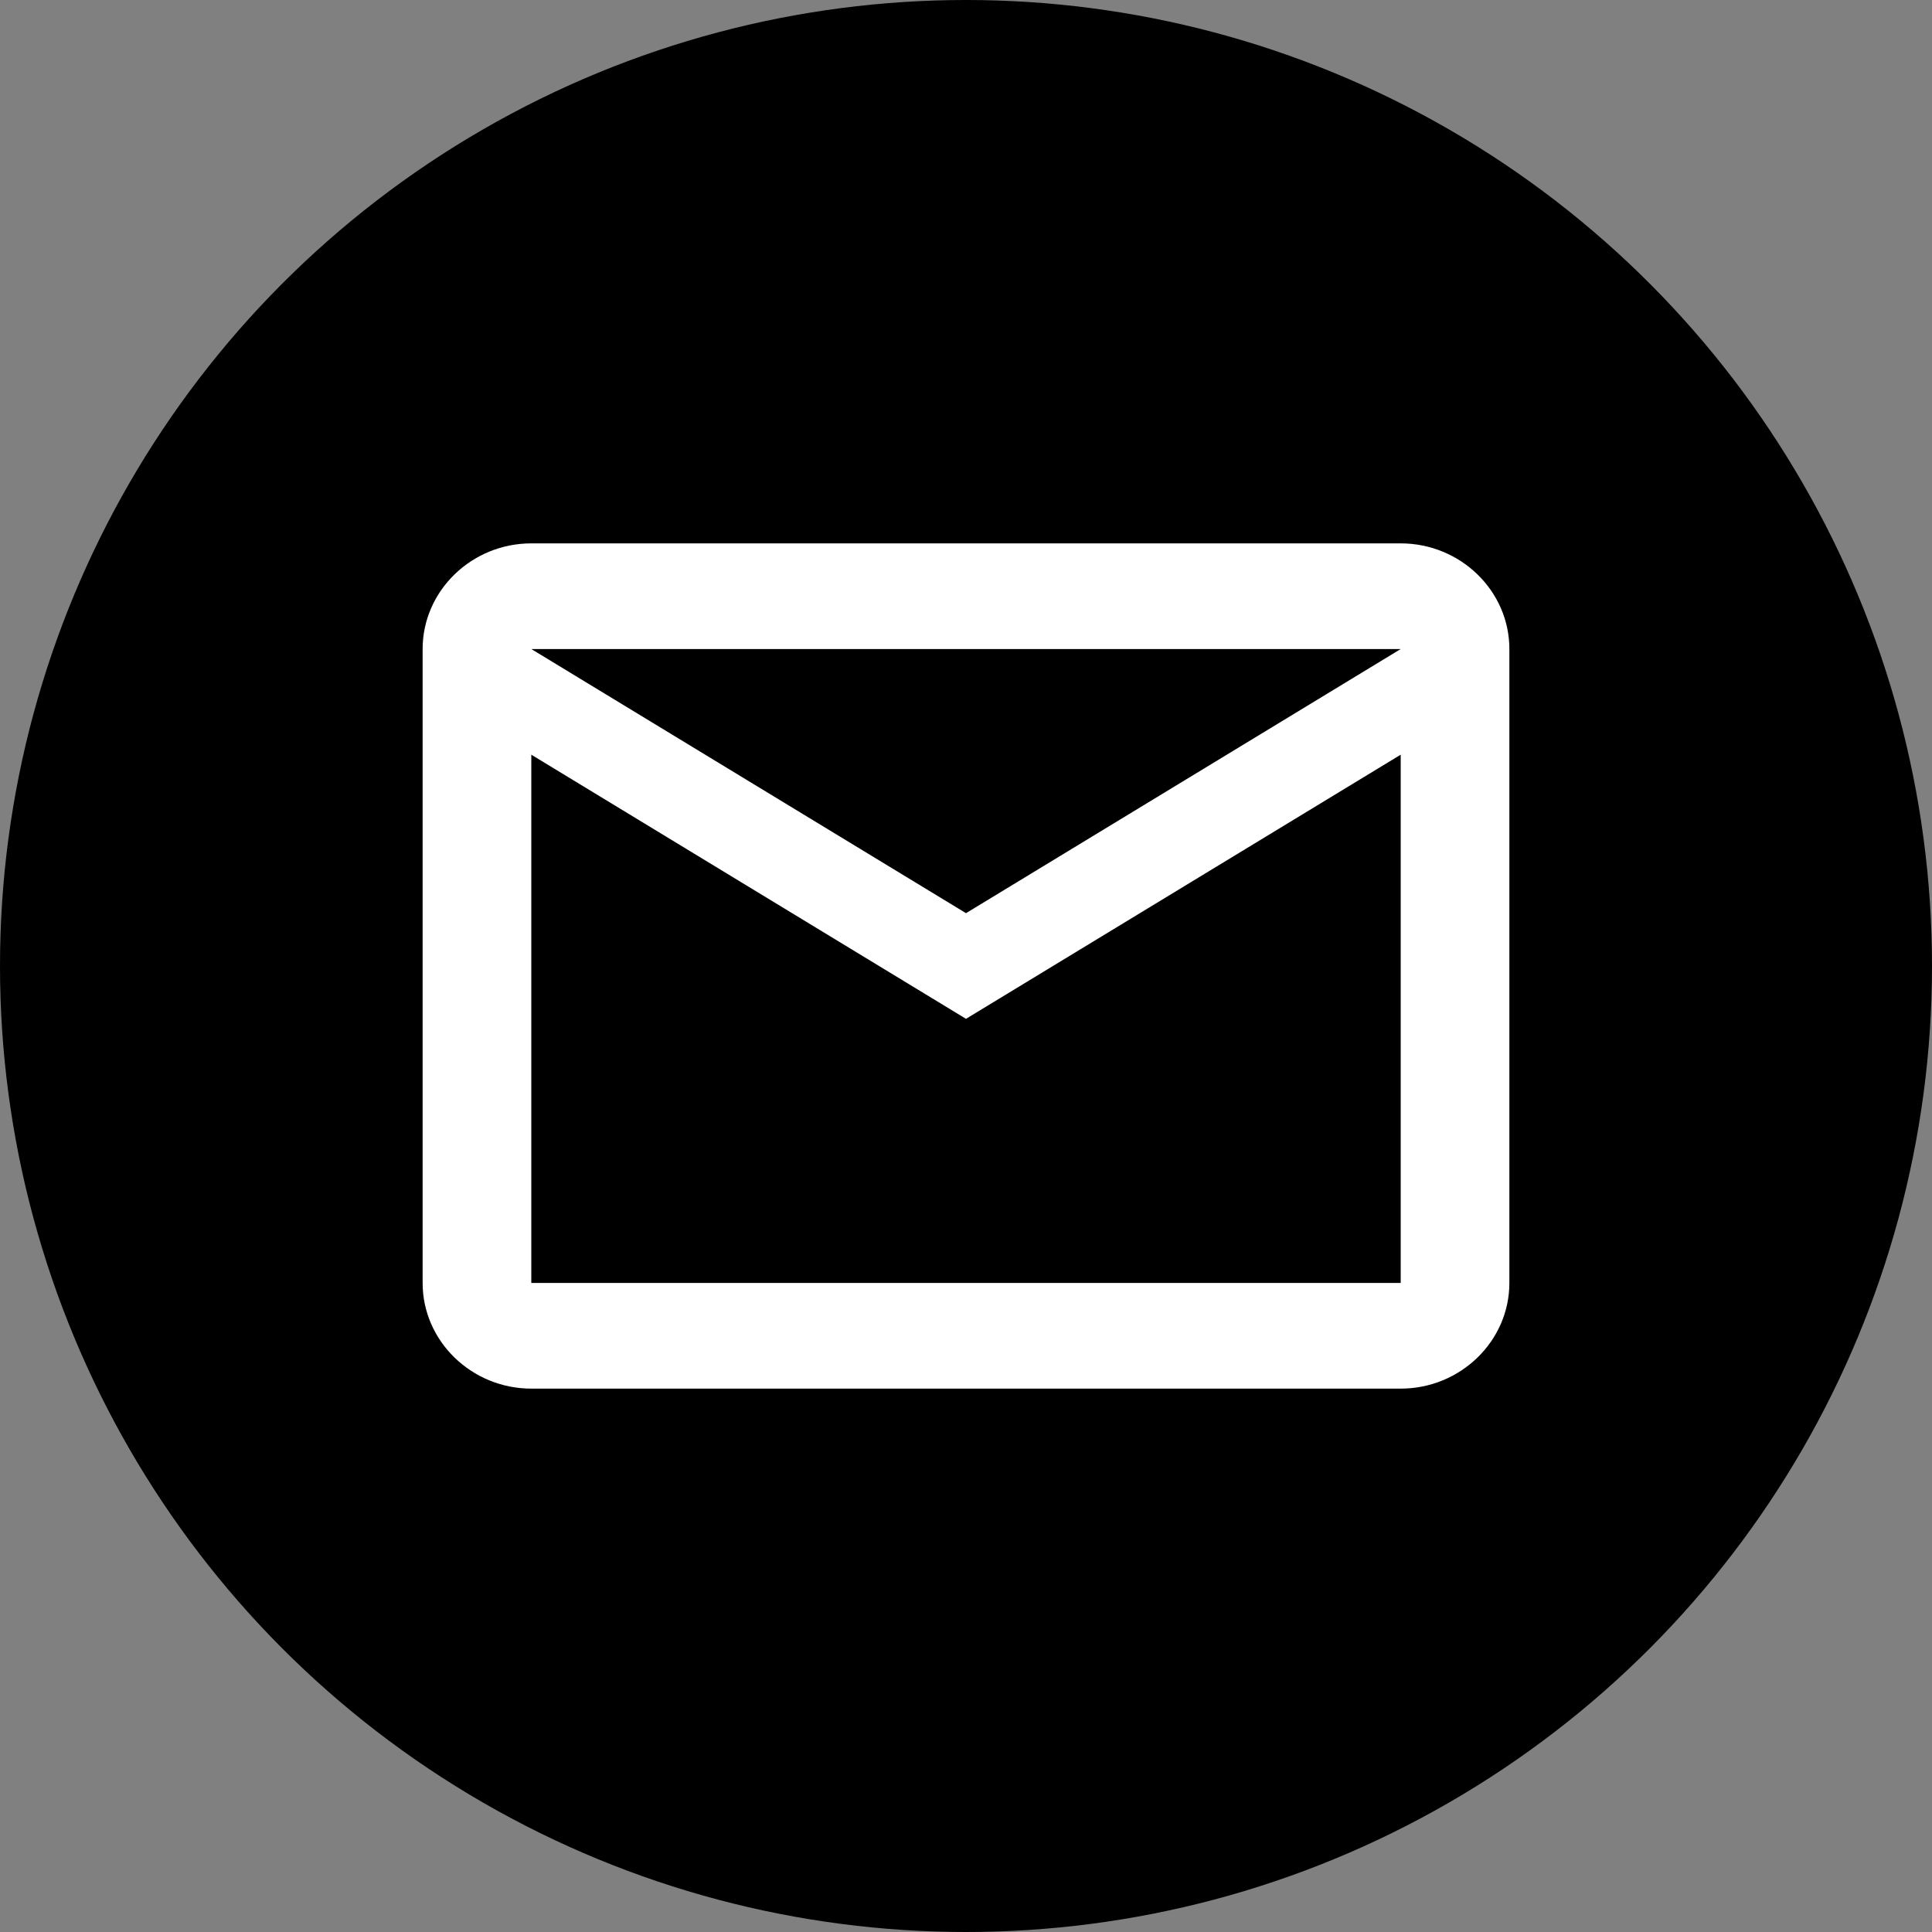
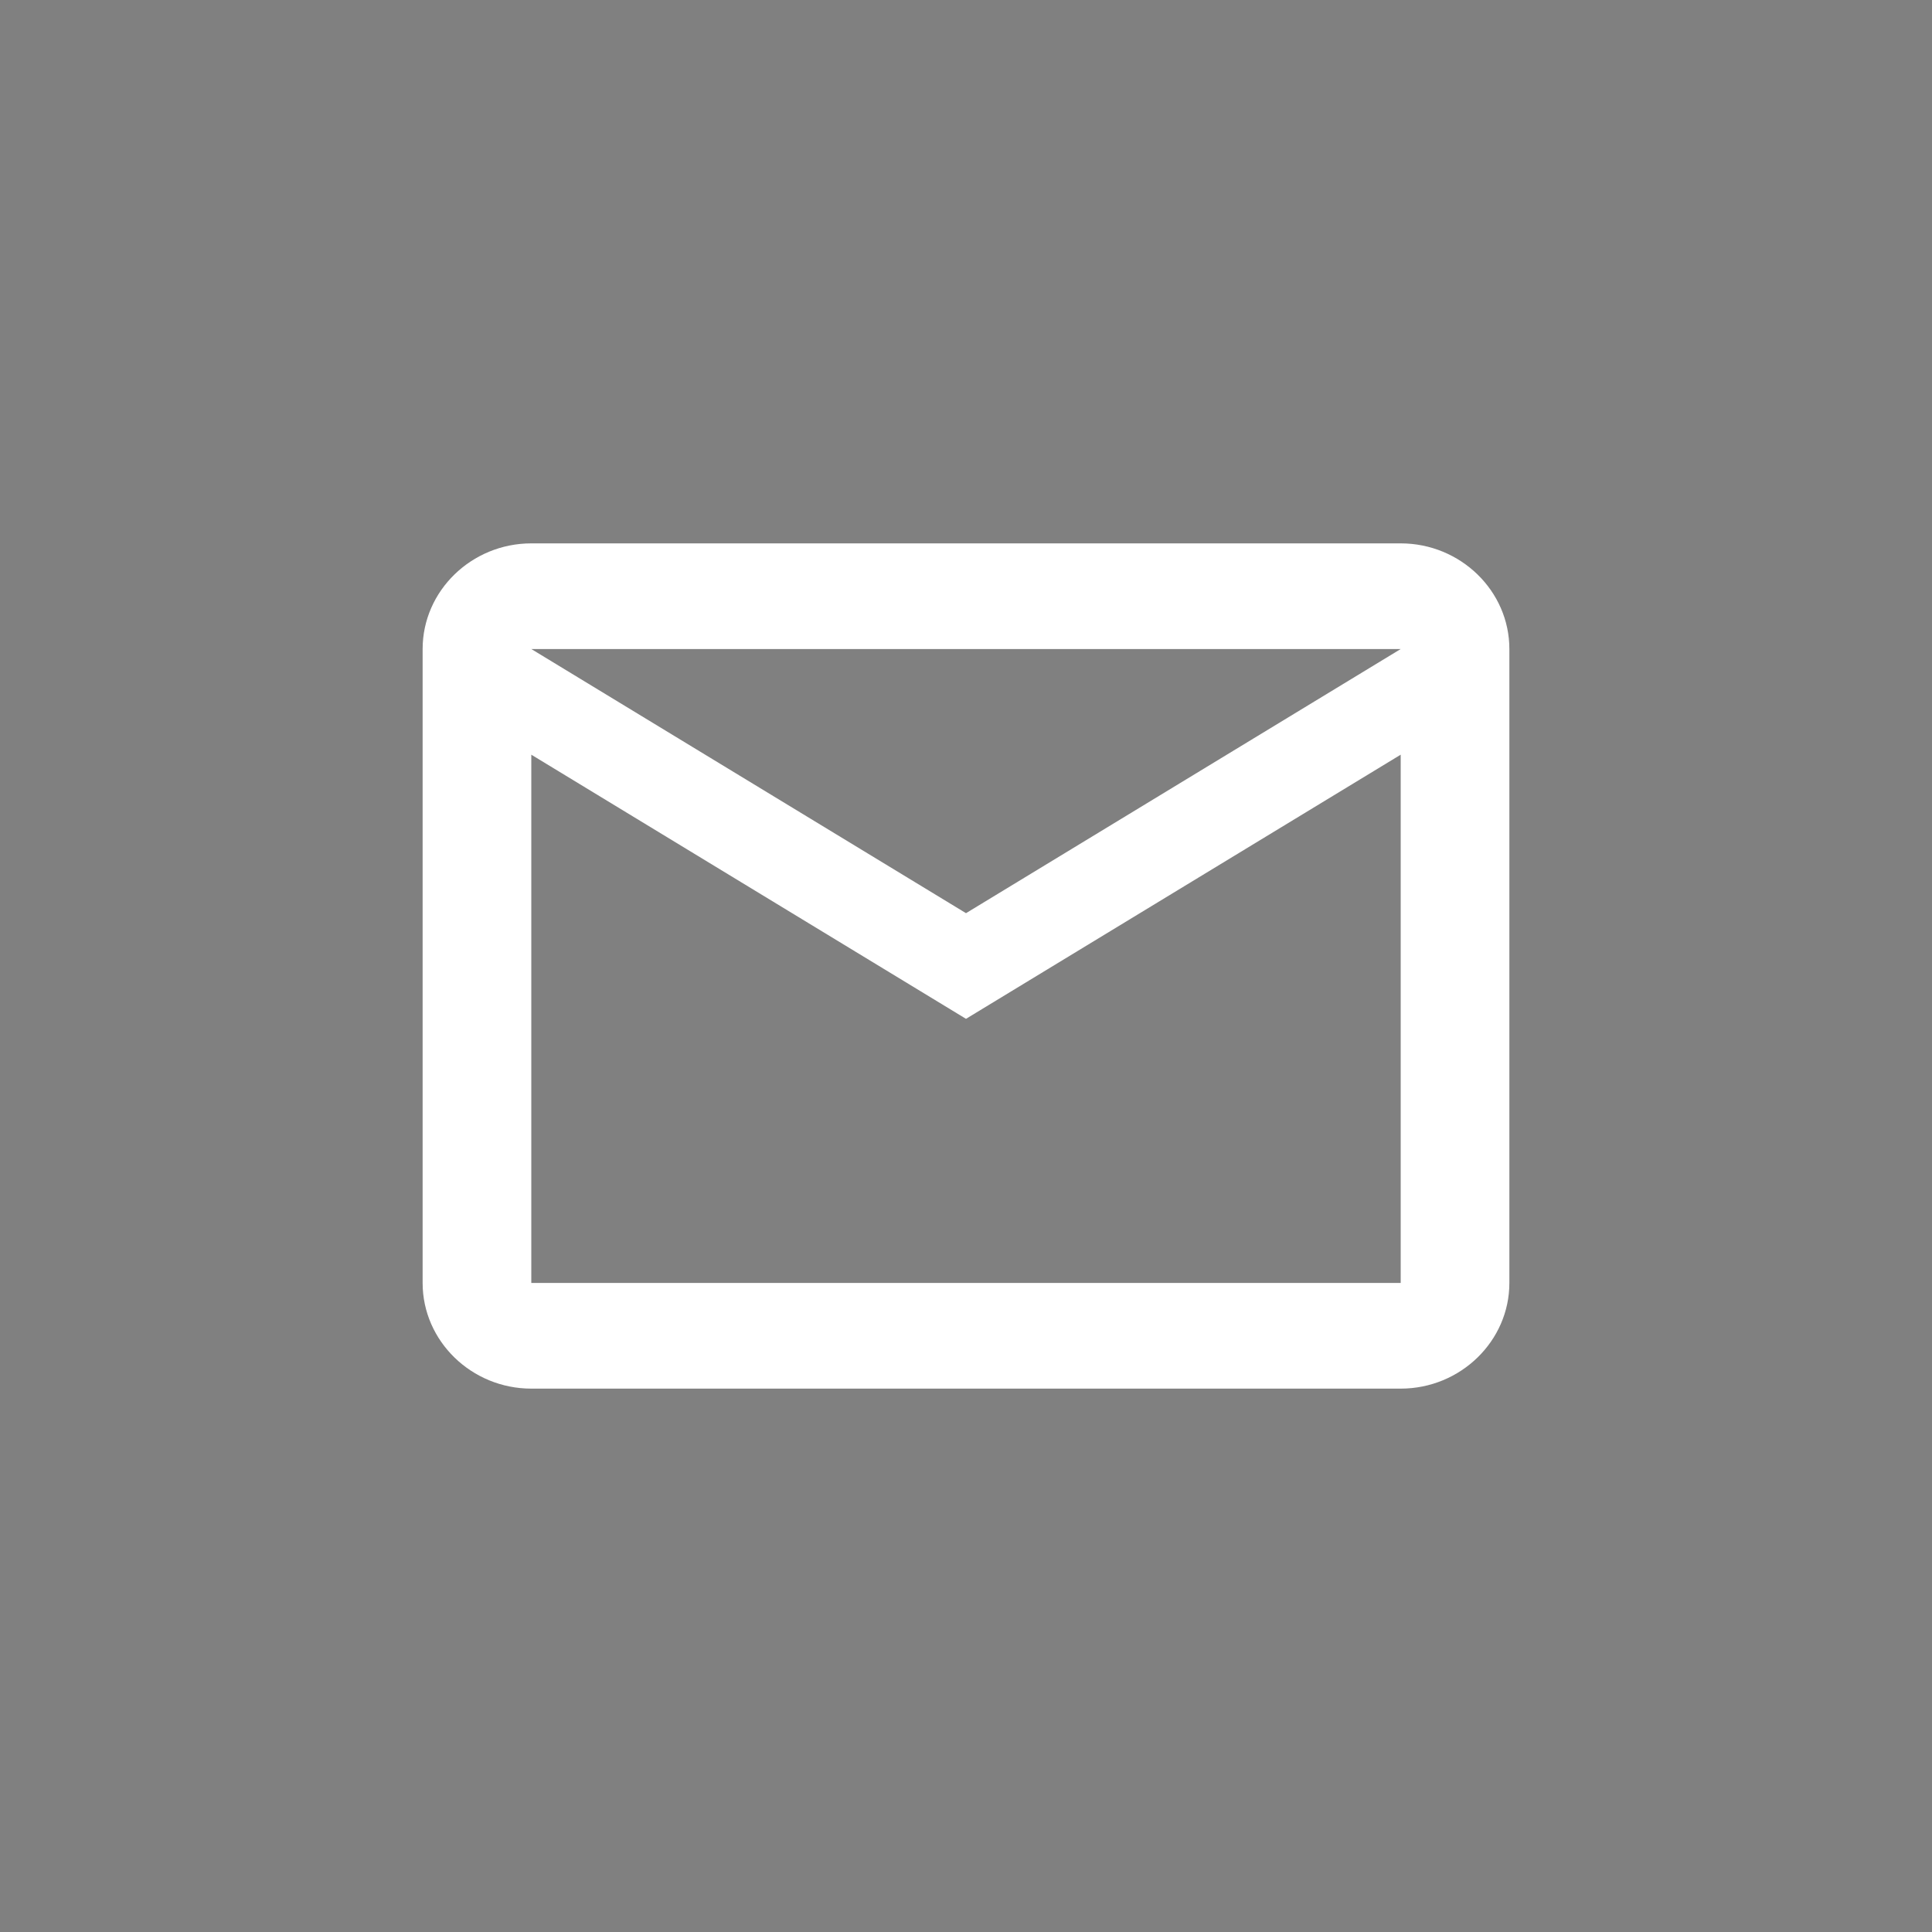
<svg xmlns="http://www.w3.org/2000/svg" width="32" height="32" viewBox="0 0 32 32" fill="none">
  <rect x="0" y="0" width="32" height="32" fill="#808080" stroke="none" />
-   <circle cx="16" cy="16" r="16" fill="black" />
-   <path d="M25 10.75C25 9.787 24.19 9 23.2 9H8.8C7.81 9 7 9.787 7 10.75V21.25C7 22.212 7.81 23 8.8 23H23.2C24.19 23 25 22.212 25 21.25V10.75ZM23.2 10.75L16 15.125L8.8 10.75H23.2ZM23.2 21.25H8.8V12.5L16 16.875L23.2 12.5V21.25Z" fill="white" />
+   <path d="M25 10.75C25 9.787 24.19 9 23.2 9H8.8C7.81 9 7 9.787 7 10.75V21.25C7 22.212 7.81 23 8.8 23H23.2C24.19 23 25 22.212 25 21.25V10.75ZM23.2 10.75L16 15.125L8.8 10.75H23.2M23.2 21.25H8.8V12.5L16 16.875L23.2 12.5V21.25Z" fill="white" />
</svg>